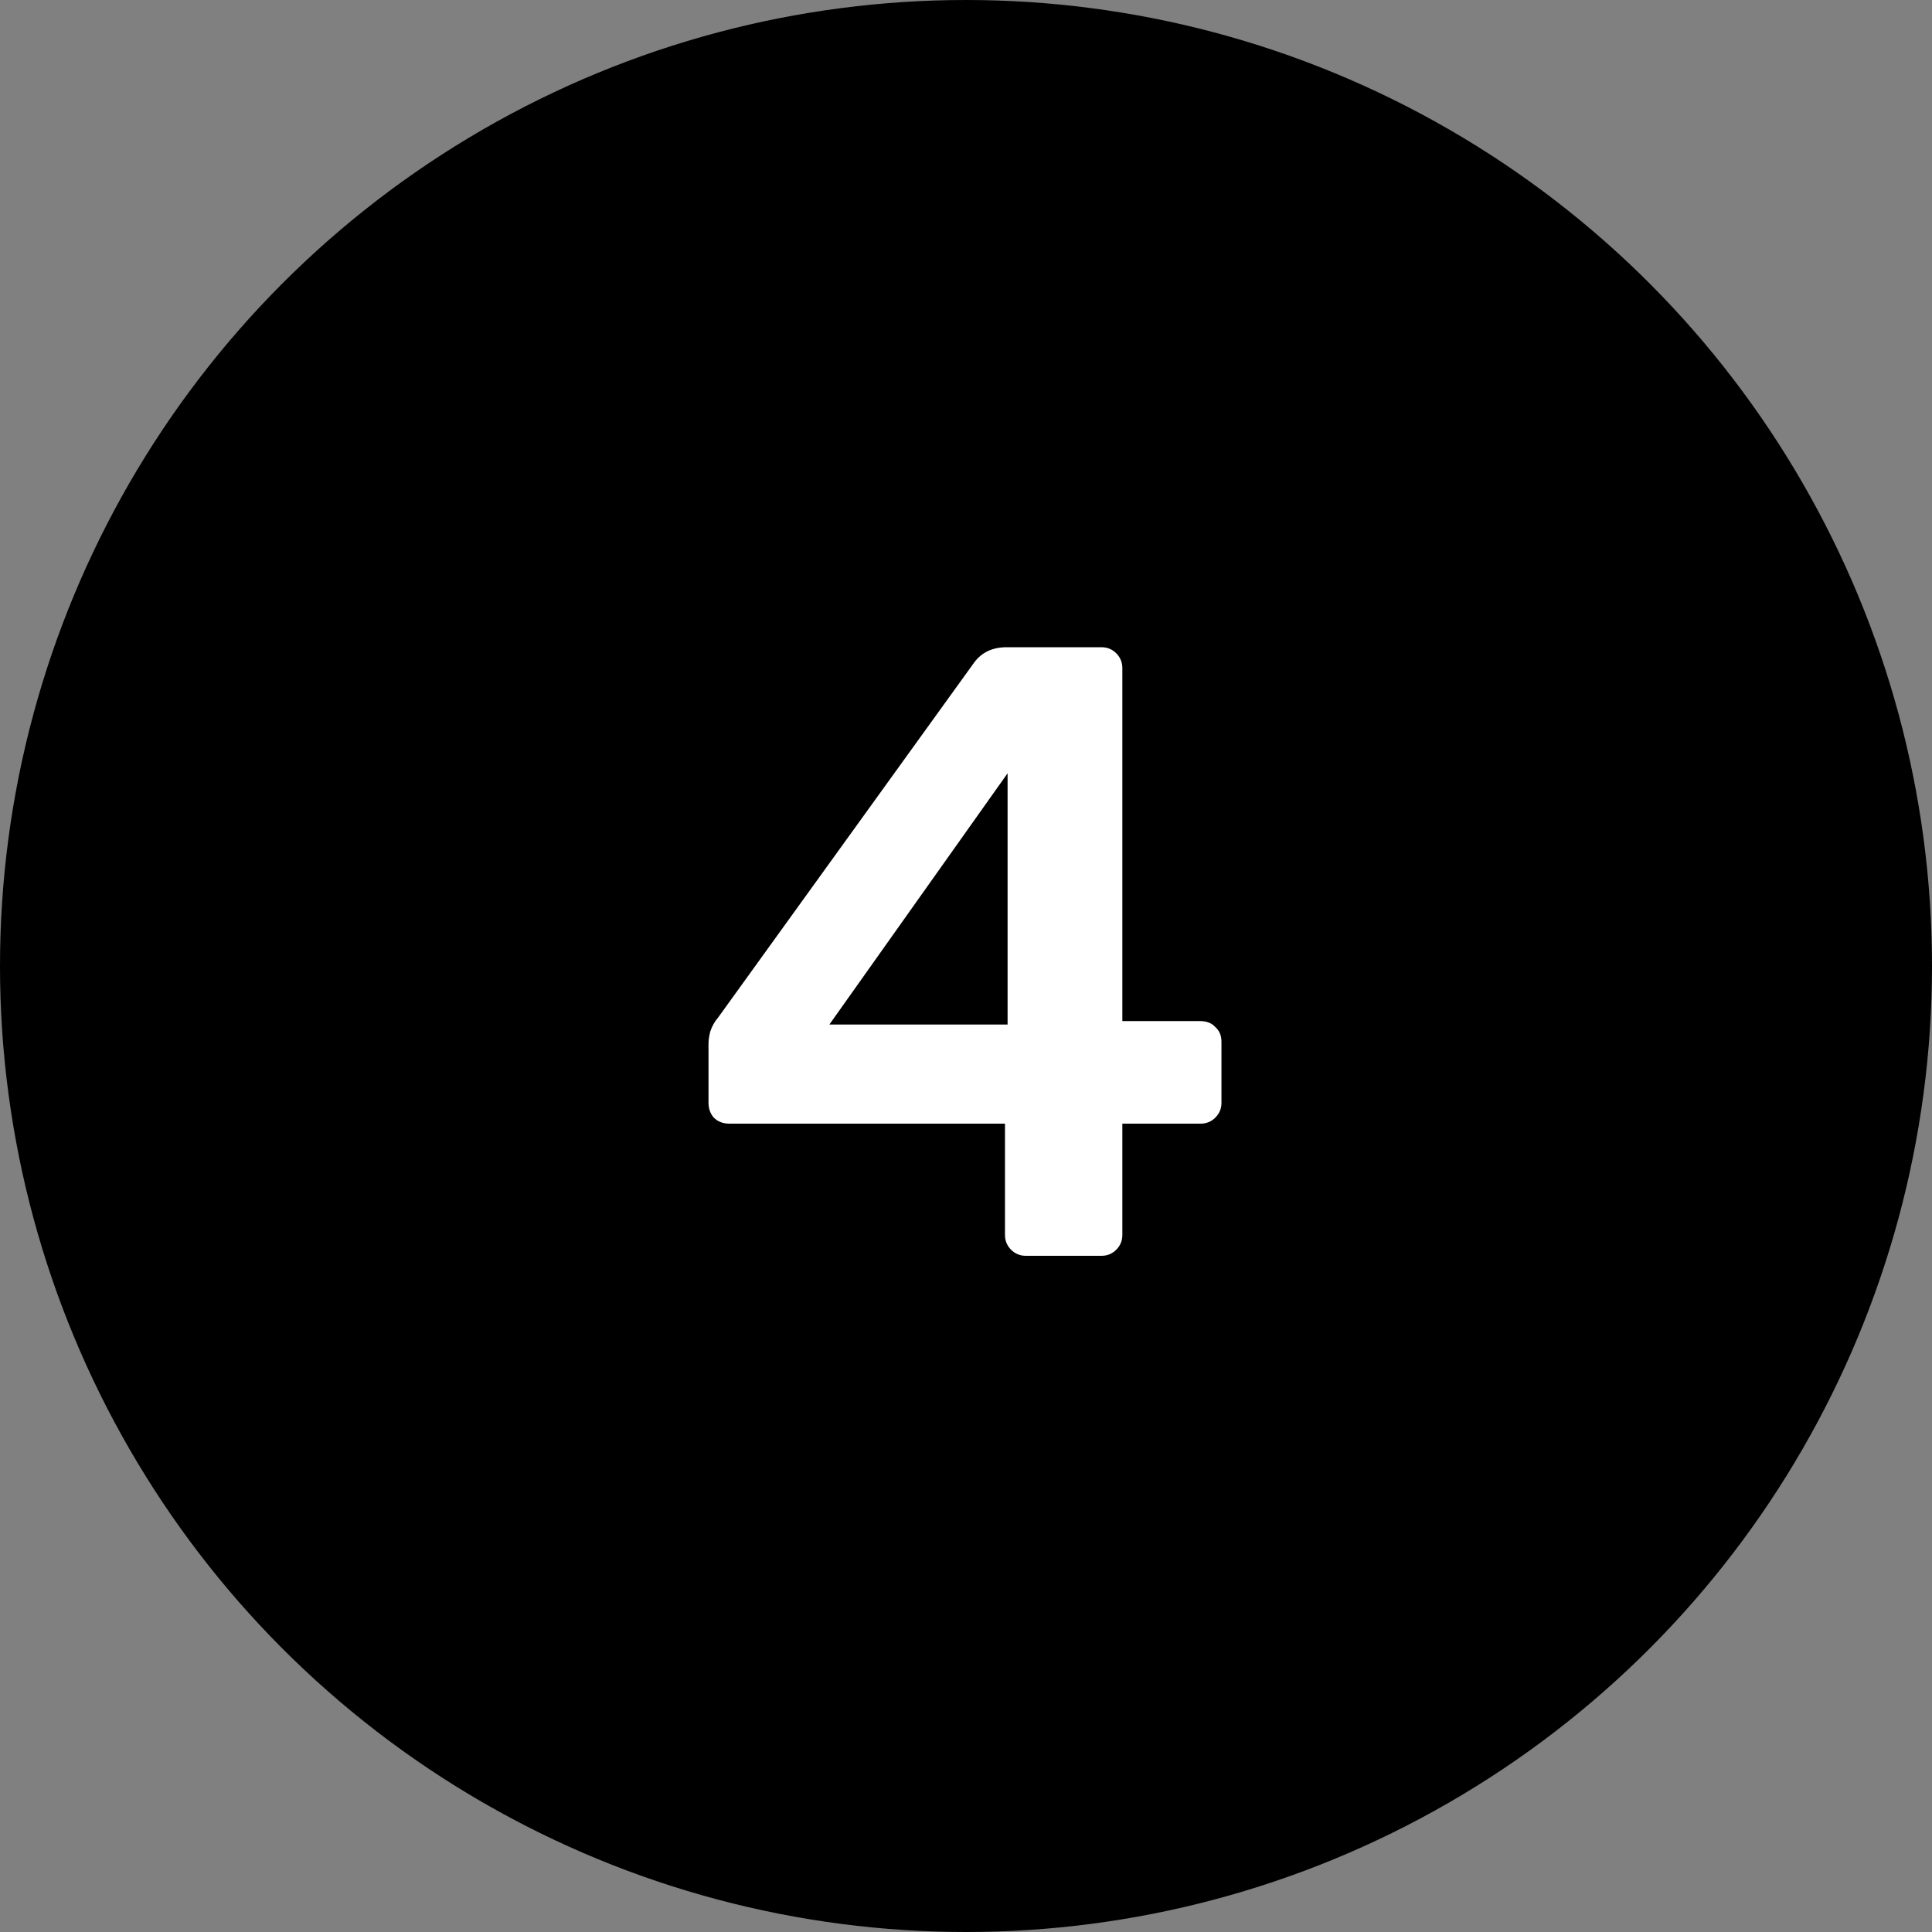
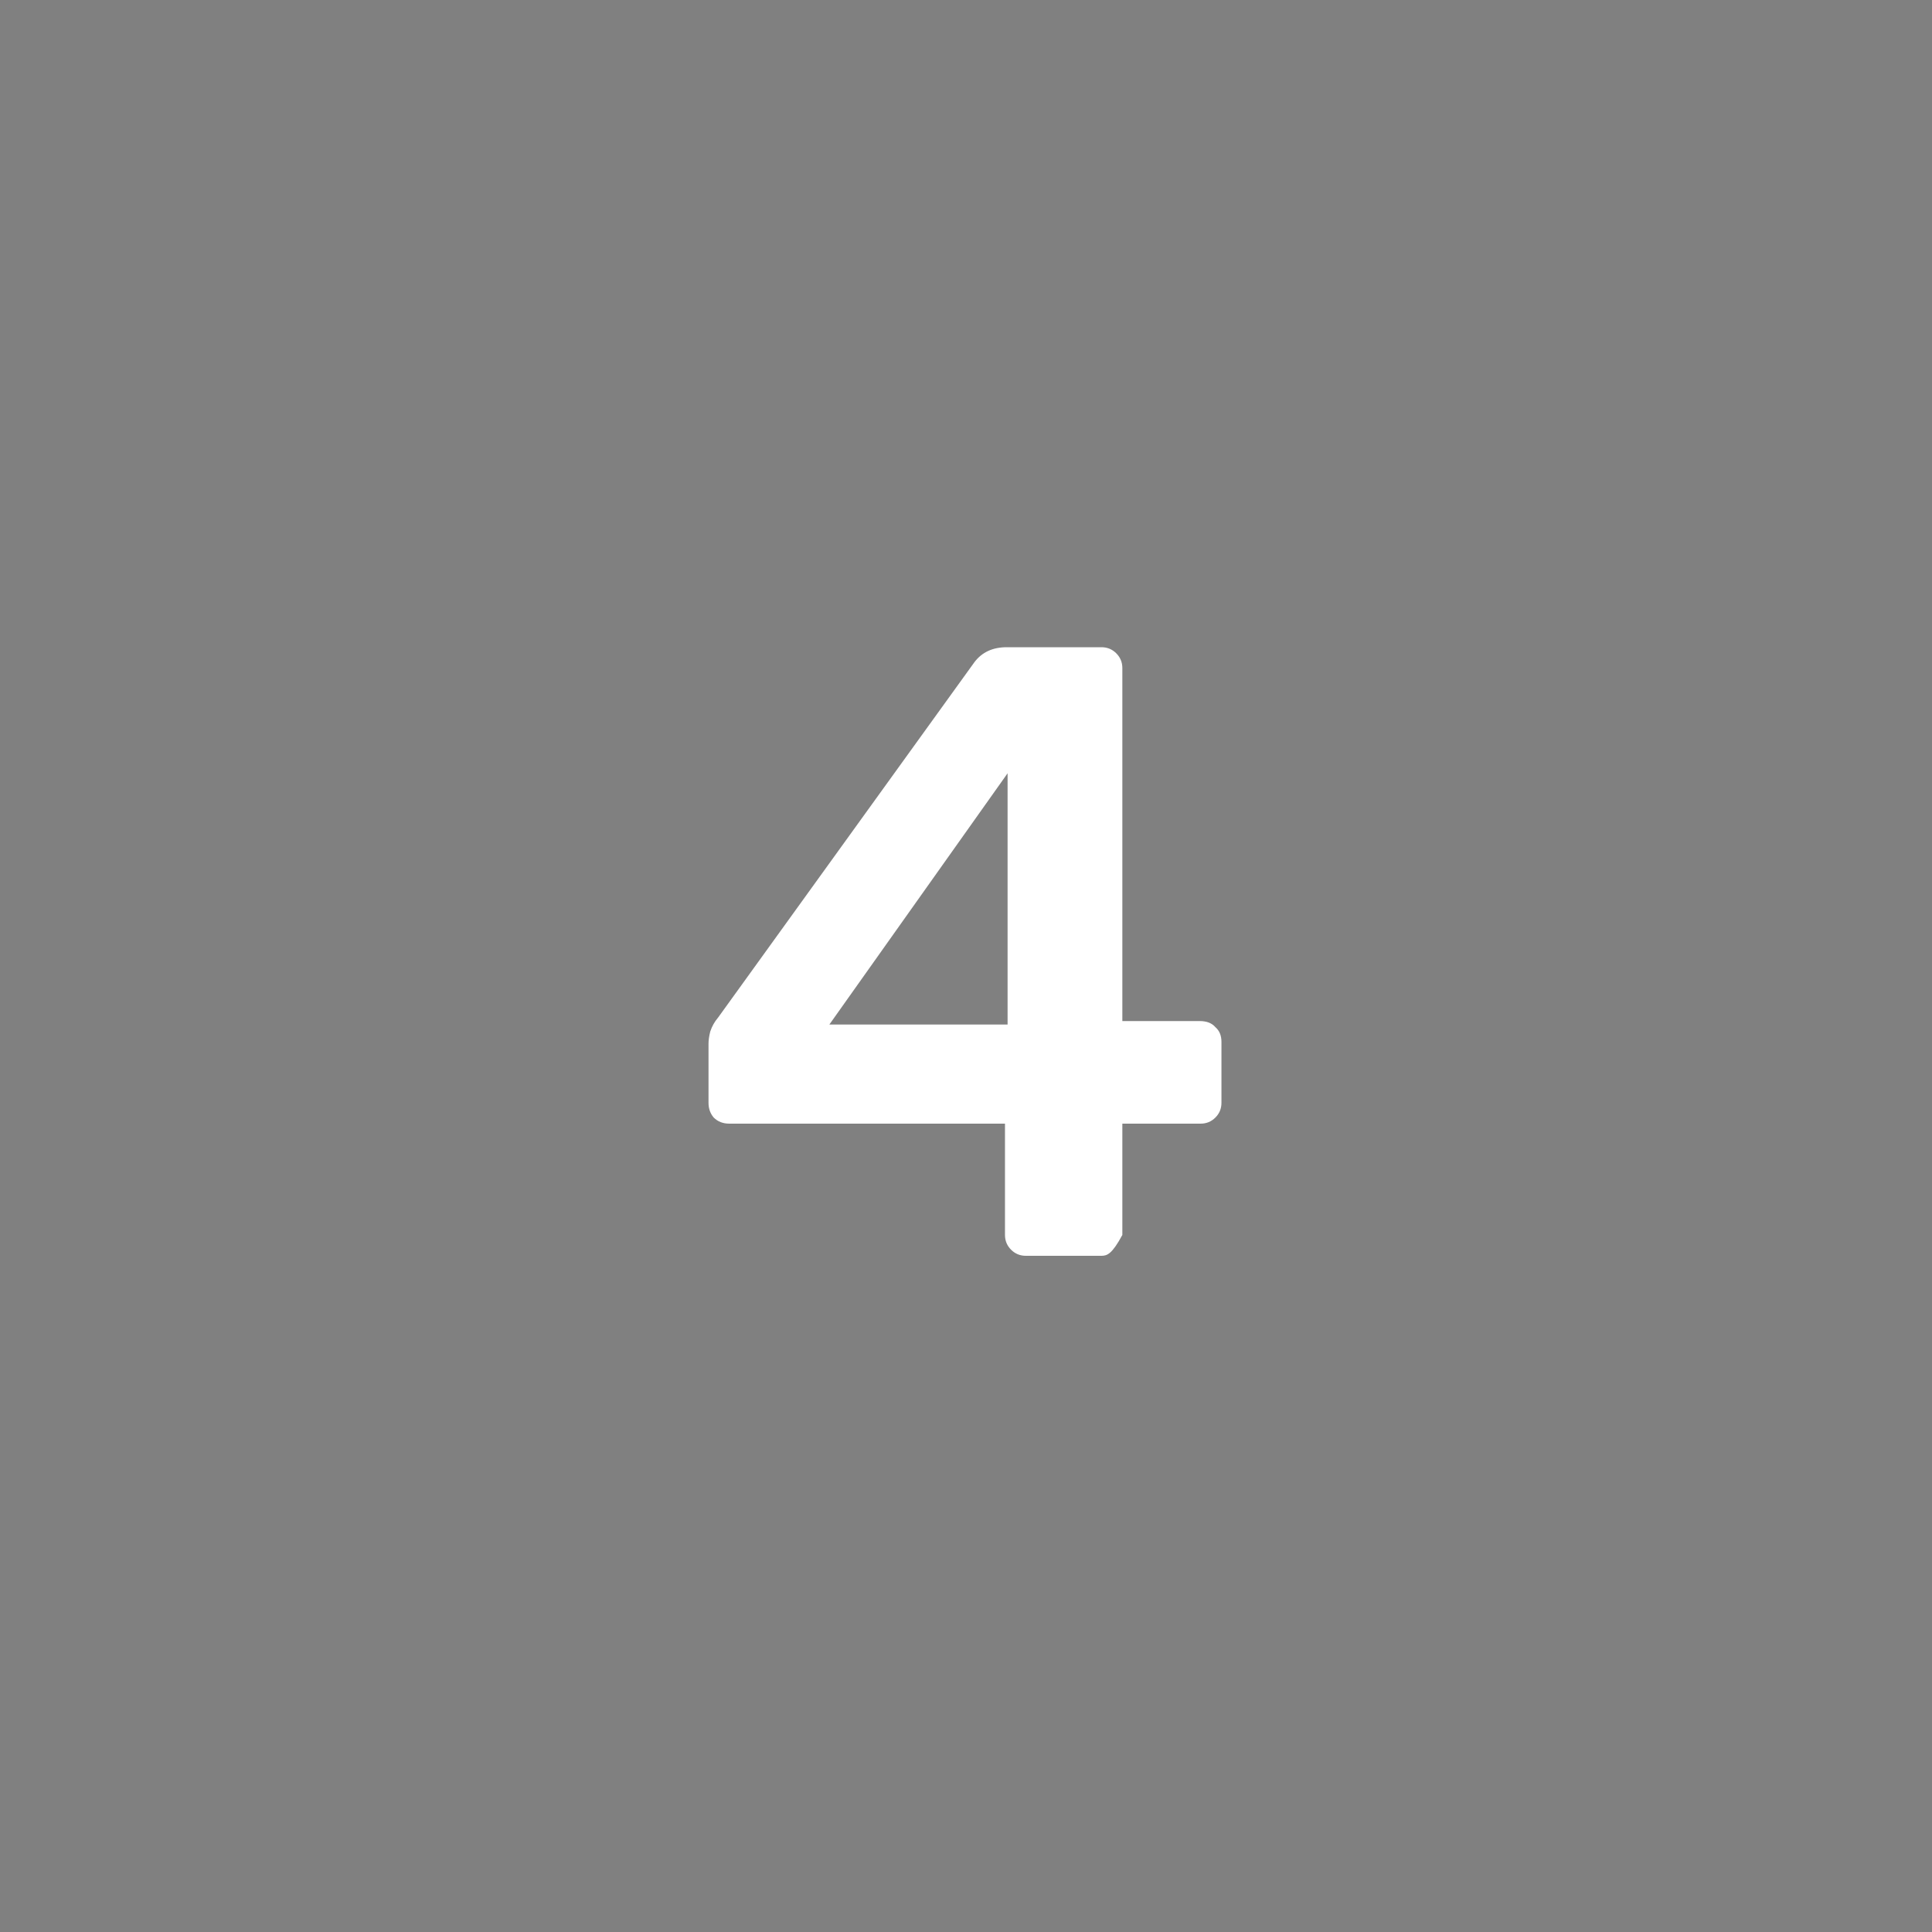
<svg xmlns="http://www.w3.org/2000/svg" width="40" height="40" viewBox="0 0 40 40" fill="none">
  <rect x="0" y="0" width="40" height="40" fill="#808080" stroke="none" />
-   <ellipse cx="20" cy="20" rx="20" ry="20" transform="rotate(-180 20 20)" fill="black" />
-   <path d="M21.239 26C21.119 26 21.017 25.958 20.933 25.874C20.849 25.79 20.807 25.688 20.807 25.568V23.264H15.101C14.969 23.264 14.861 23.222 14.777 23.138C14.705 23.054 14.669 22.952 14.669 22.832V21.608C14.669 21.536 14.681 21.452 14.705 21.356C14.741 21.248 14.795 21.152 14.867 21.068L20.177 13.706C20.333 13.502 20.555 13.4 20.843 13.4H22.805C22.925 13.4 23.027 13.442 23.111 13.526C23.195 13.61 23.237 13.712 23.237 13.832V21.14H24.839C24.983 21.14 25.091 21.182 25.163 21.266C25.247 21.338 25.289 21.44 25.289 21.572V22.832C25.289 22.952 25.247 23.054 25.163 23.138C25.079 23.222 24.977 23.264 24.857 23.264H23.237V25.568C23.237 25.688 23.195 25.79 23.111 25.874C23.027 25.958 22.925 26 22.805 26H21.239ZM17.171 21.212H20.861V16.01L17.171 21.212Z" fill="white" />
+   <path d="M21.239 26C21.119 26 21.017 25.958 20.933 25.874C20.849 25.79 20.807 25.688 20.807 25.568V23.264H15.101C14.969 23.264 14.861 23.222 14.777 23.138C14.705 23.054 14.669 22.952 14.669 22.832V21.608C14.669 21.536 14.681 21.452 14.705 21.356C14.741 21.248 14.795 21.152 14.867 21.068L20.177 13.706C20.333 13.502 20.555 13.4 20.843 13.4H22.805C22.925 13.4 23.027 13.442 23.111 13.526C23.195 13.61 23.237 13.712 23.237 13.832V21.14H24.839C24.983 21.14 25.091 21.182 25.163 21.266C25.247 21.338 25.289 21.44 25.289 21.572V22.832C25.289 22.952 25.247 23.054 25.163 23.138C25.079 23.222 24.977 23.264 24.857 23.264H23.237V25.568C23.027 25.958 22.925 26 22.805 26H21.239ZM17.171 21.212H20.861V16.01L17.171 21.212Z" fill="white" />
</svg>